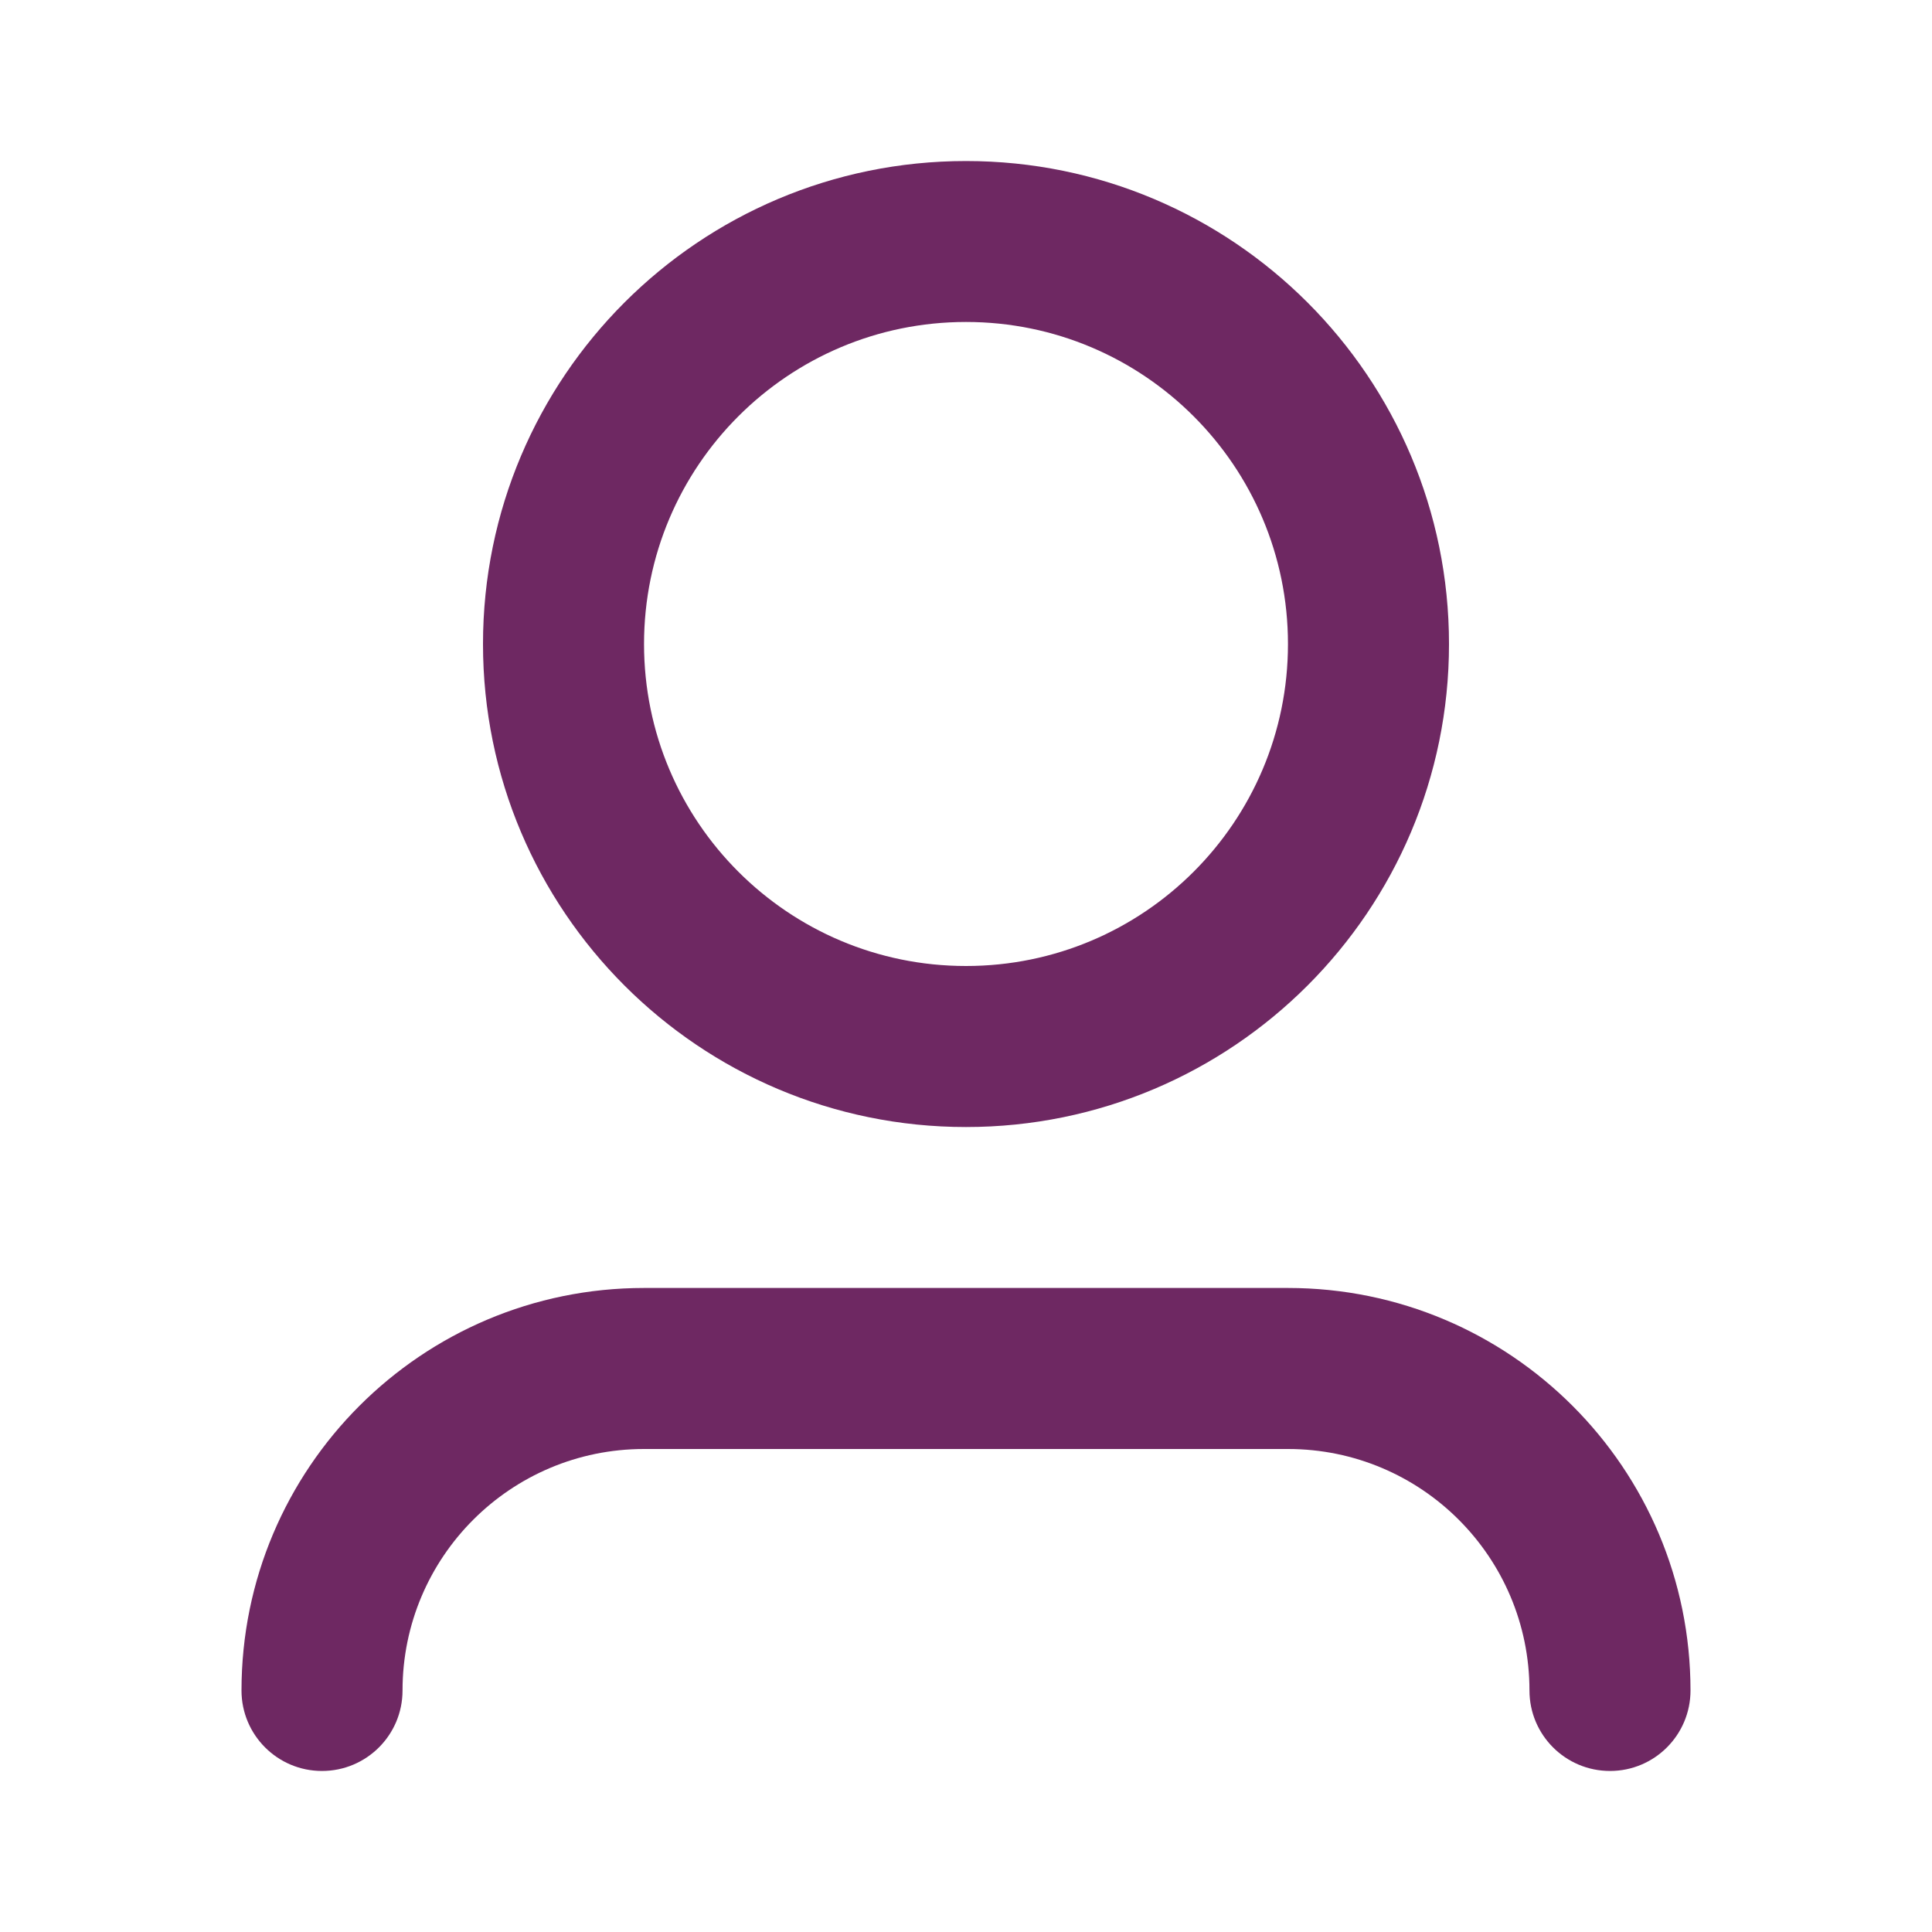
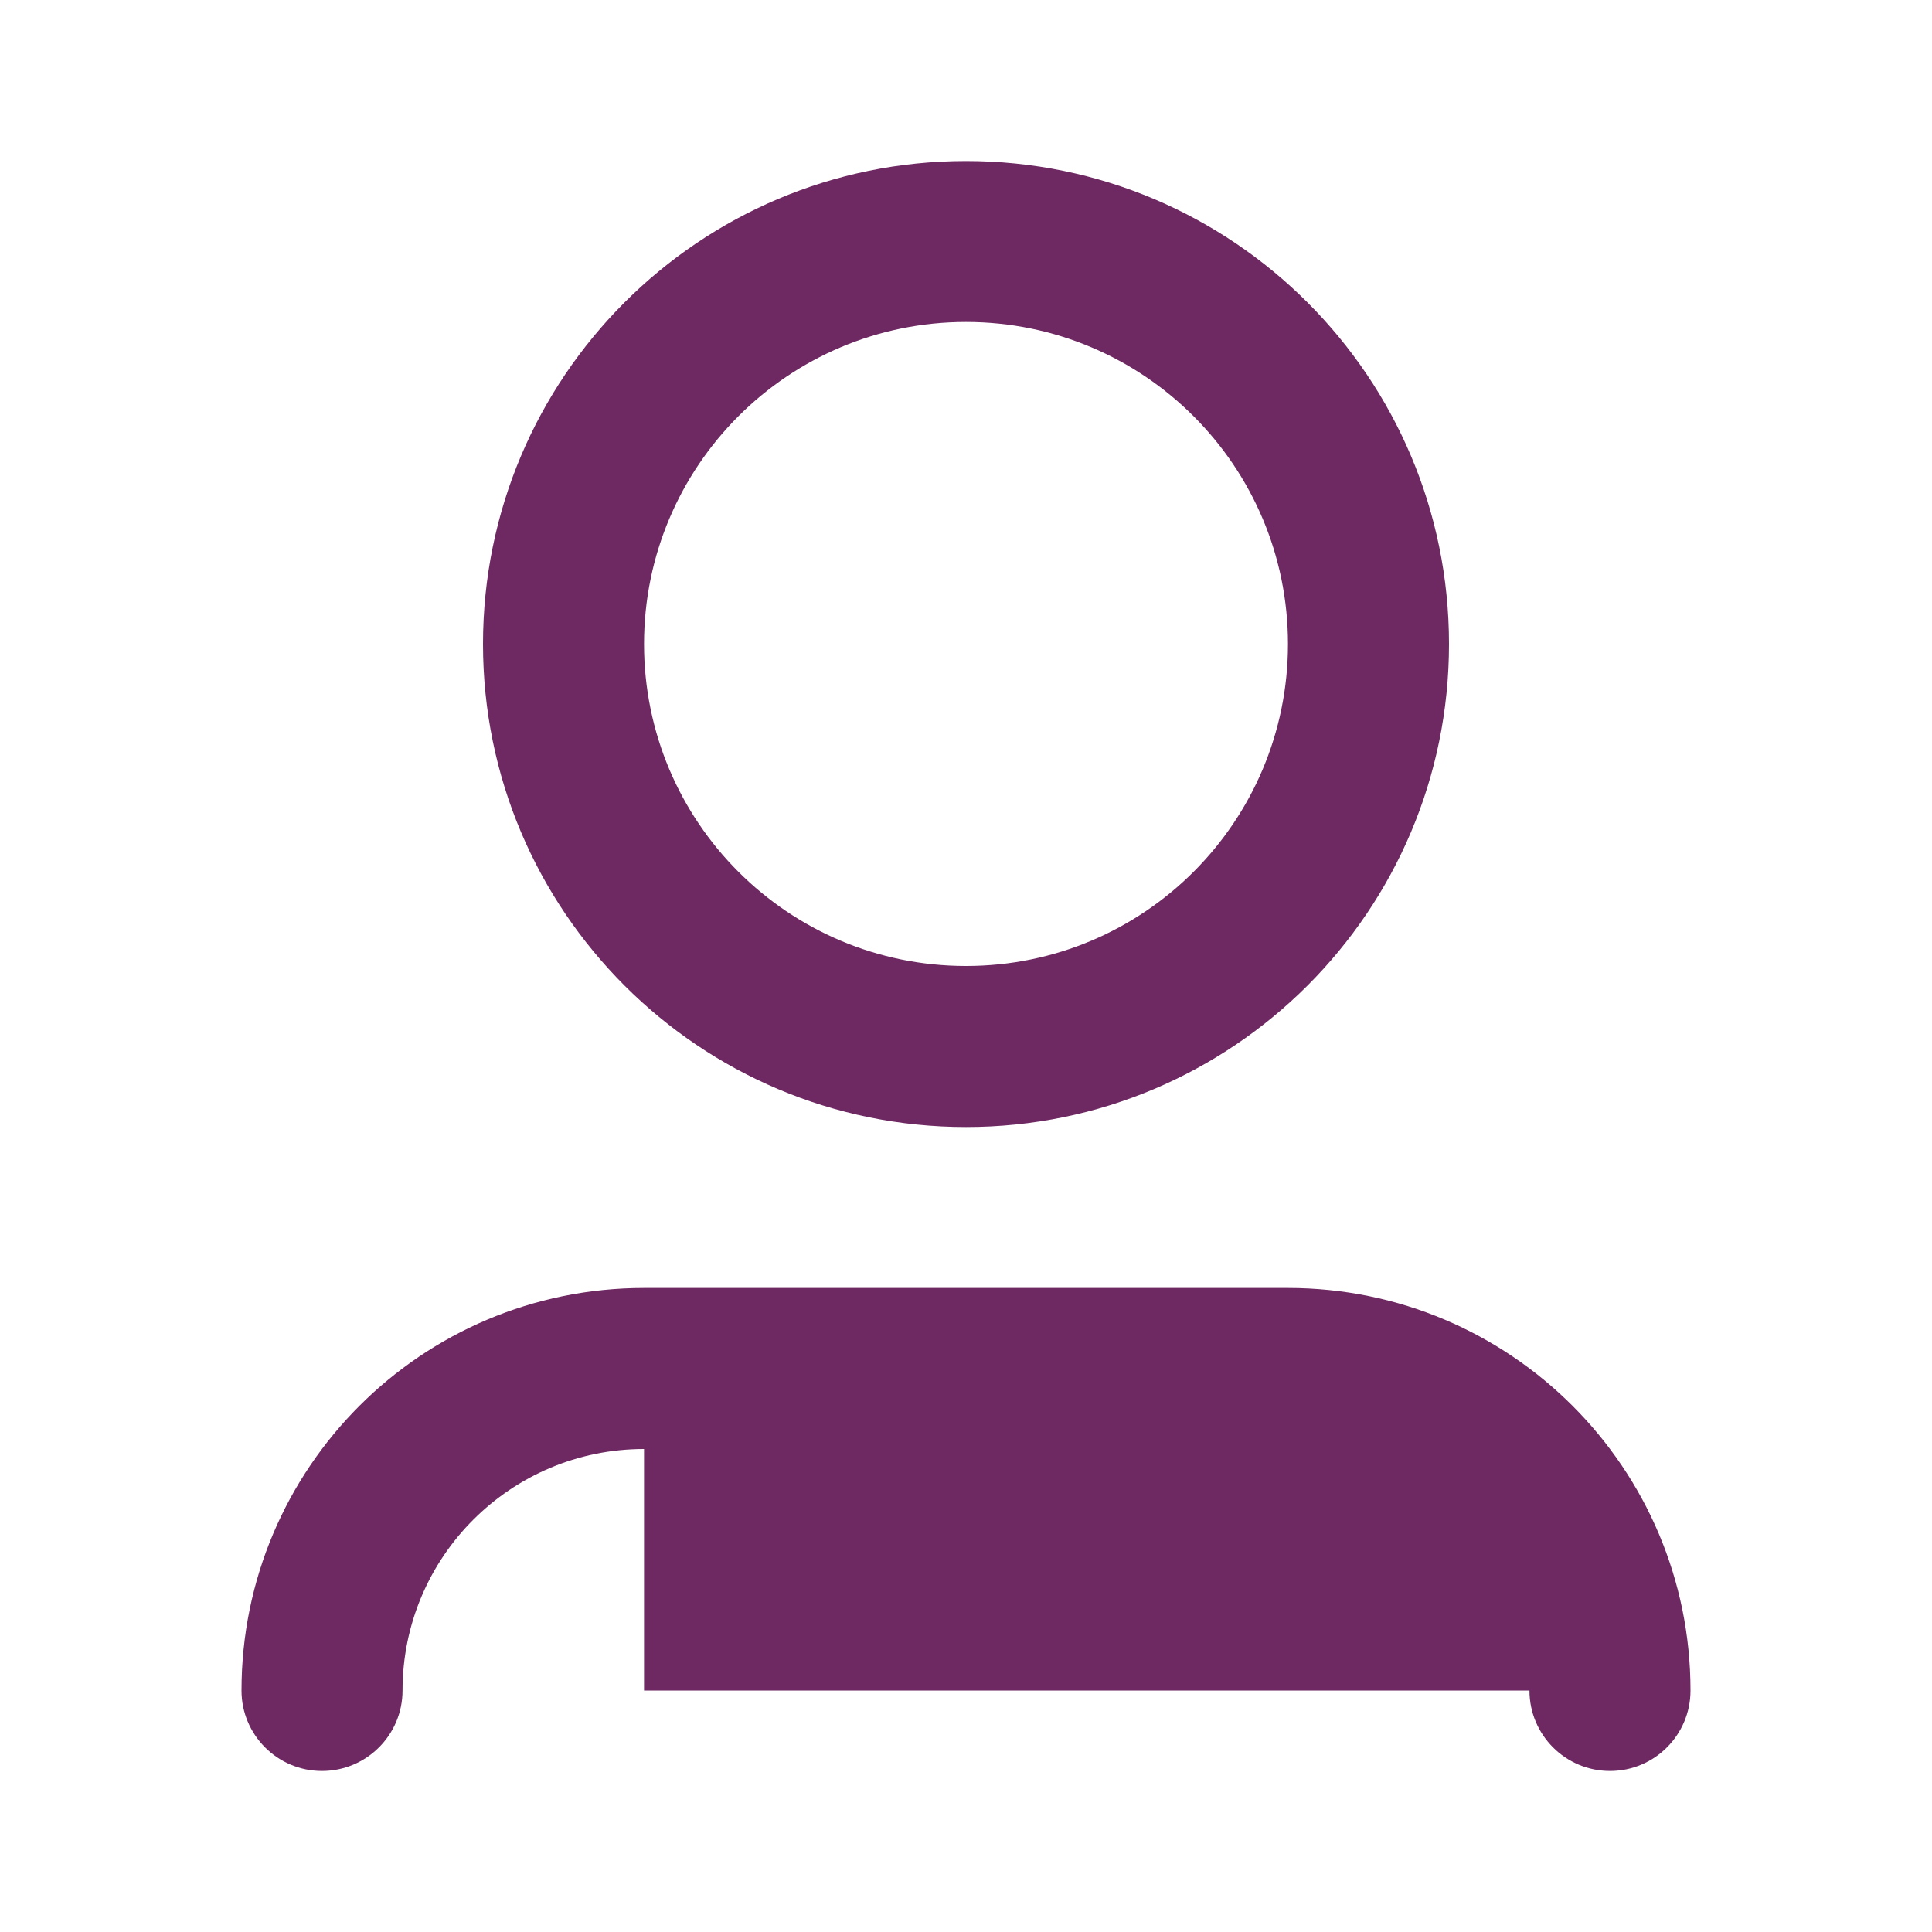
<svg xmlns="http://www.w3.org/2000/svg" width="20" height="20" viewBox="0 0 20 20" fill="none">
-   <path d="M10 3.333C8.159 3.333 6.667 4.826 6.667 6.667C6.667 8.508 8.159 10 10 10C11.841 10 13.333 8.508 13.333 6.667C13.333 4.826 11.841 3.333 10 3.333ZM5 6.667C5 3.905 7.239 1.667 10 1.667C12.761 1.667 15 3.905 15 6.667C15 9.428 12.761 11.667 10 11.667C7.239 11.667 5 9.428 5 6.667ZM6.667 15C5.286 15 4.167 16.119 4.167 17.5C4.167 17.96 3.794 18.333 3.333 18.333C2.873 18.333 2.5 17.96 2.5 17.5C2.5 15.199 4.365 13.333 6.667 13.333H13.333C15.634 13.333 17.5 15.199 17.5 17.5C17.5 17.96 17.127 18.333 16.667 18.333C16.206 18.333 15.833 17.96 15.833 17.5C15.833 16.119 14.714 15 13.333 15H6.667Z" fill="#6E2862" />
+   <path d="M10 3.333C8.159 3.333 6.667 4.826 6.667 6.667C6.667 8.508 8.159 10 10 10C11.841 10 13.333 8.508 13.333 6.667C13.333 4.826 11.841 3.333 10 3.333ZM5 6.667C5 3.905 7.239 1.667 10 1.667C12.761 1.667 15 3.905 15 6.667C15 9.428 12.761 11.667 10 11.667C7.239 11.667 5 9.428 5 6.667ZM6.667 15C5.286 15 4.167 16.119 4.167 17.5C4.167 17.96 3.794 18.333 3.333 18.333C2.873 18.333 2.5 17.96 2.5 17.5C2.5 15.199 4.365 13.333 6.667 13.333H13.333C15.634 13.333 17.5 15.199 17.5 17.5C17.5 17.96 17.127 18.333 16.667 18.333C16.206 18.333 15.833 17.96 15.833 17.5H6.667Z" fill="#6E2862" />
</svg>